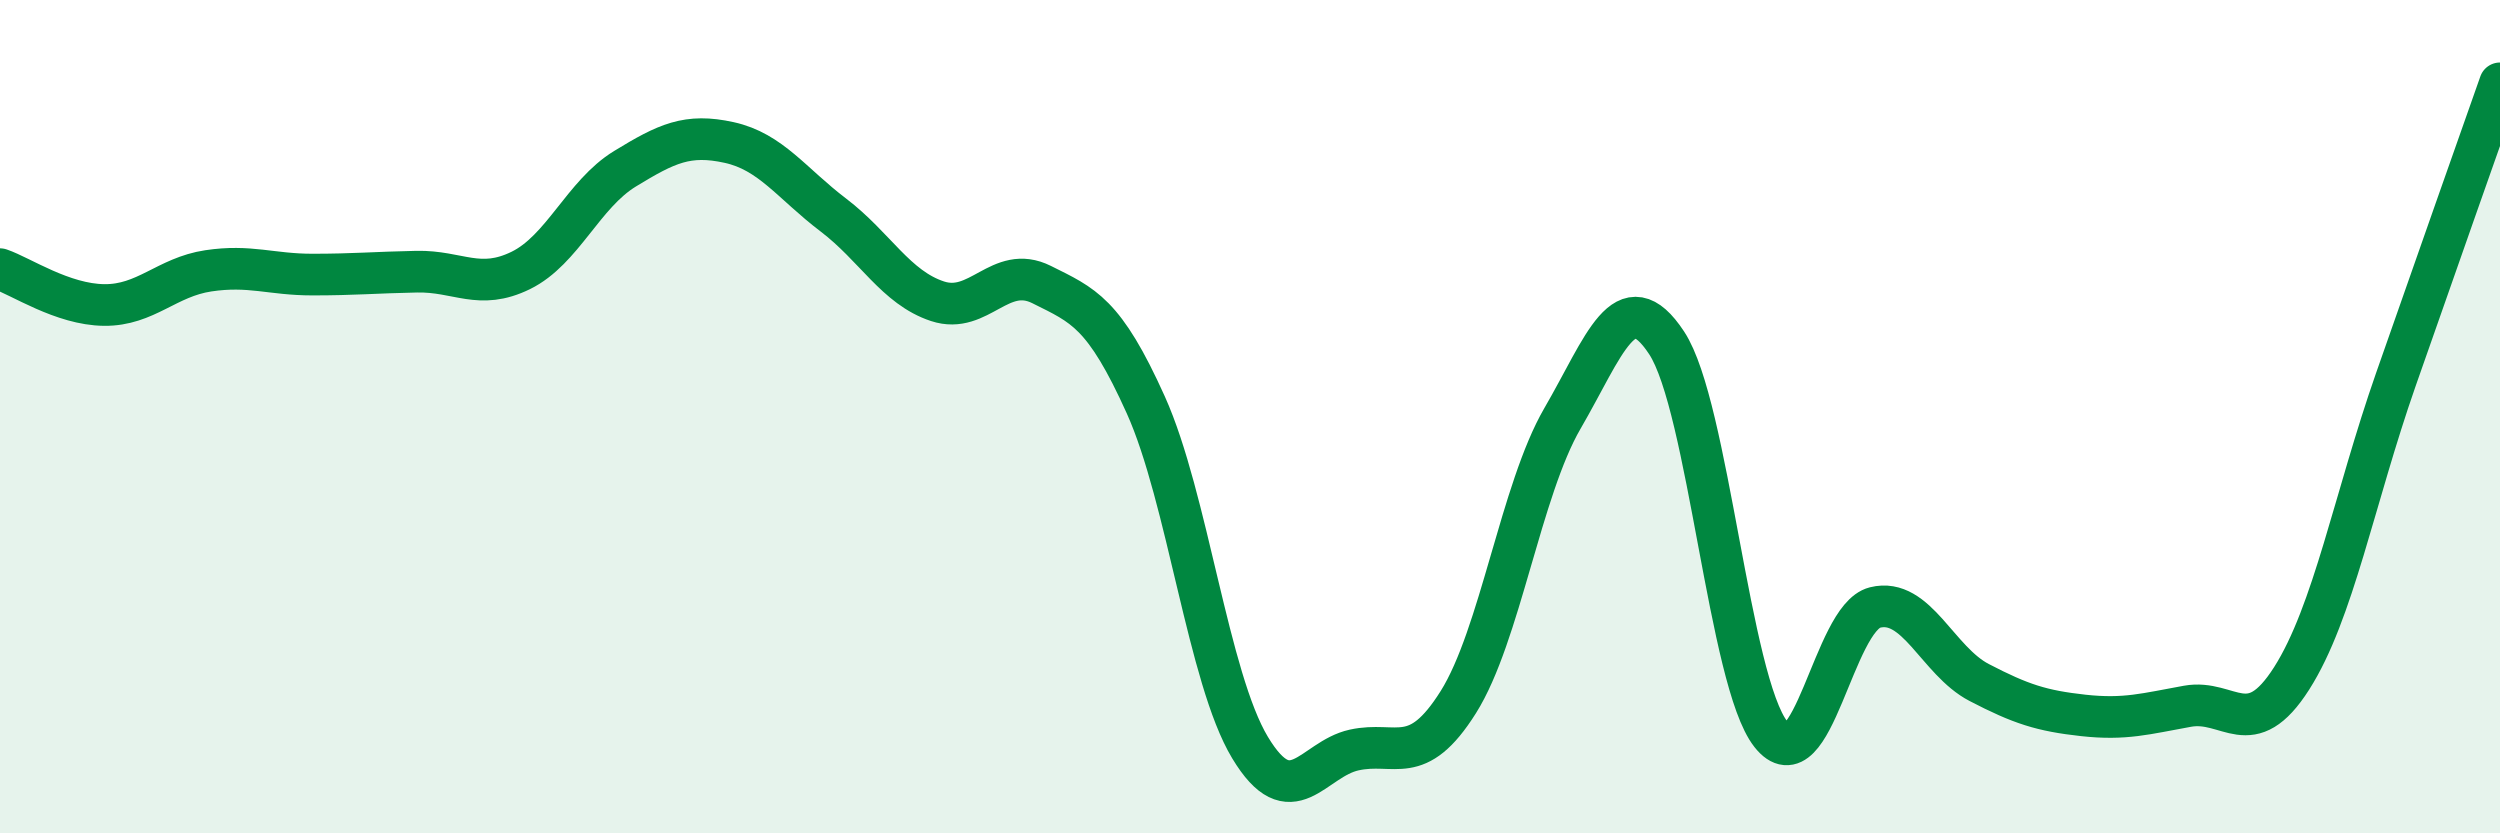
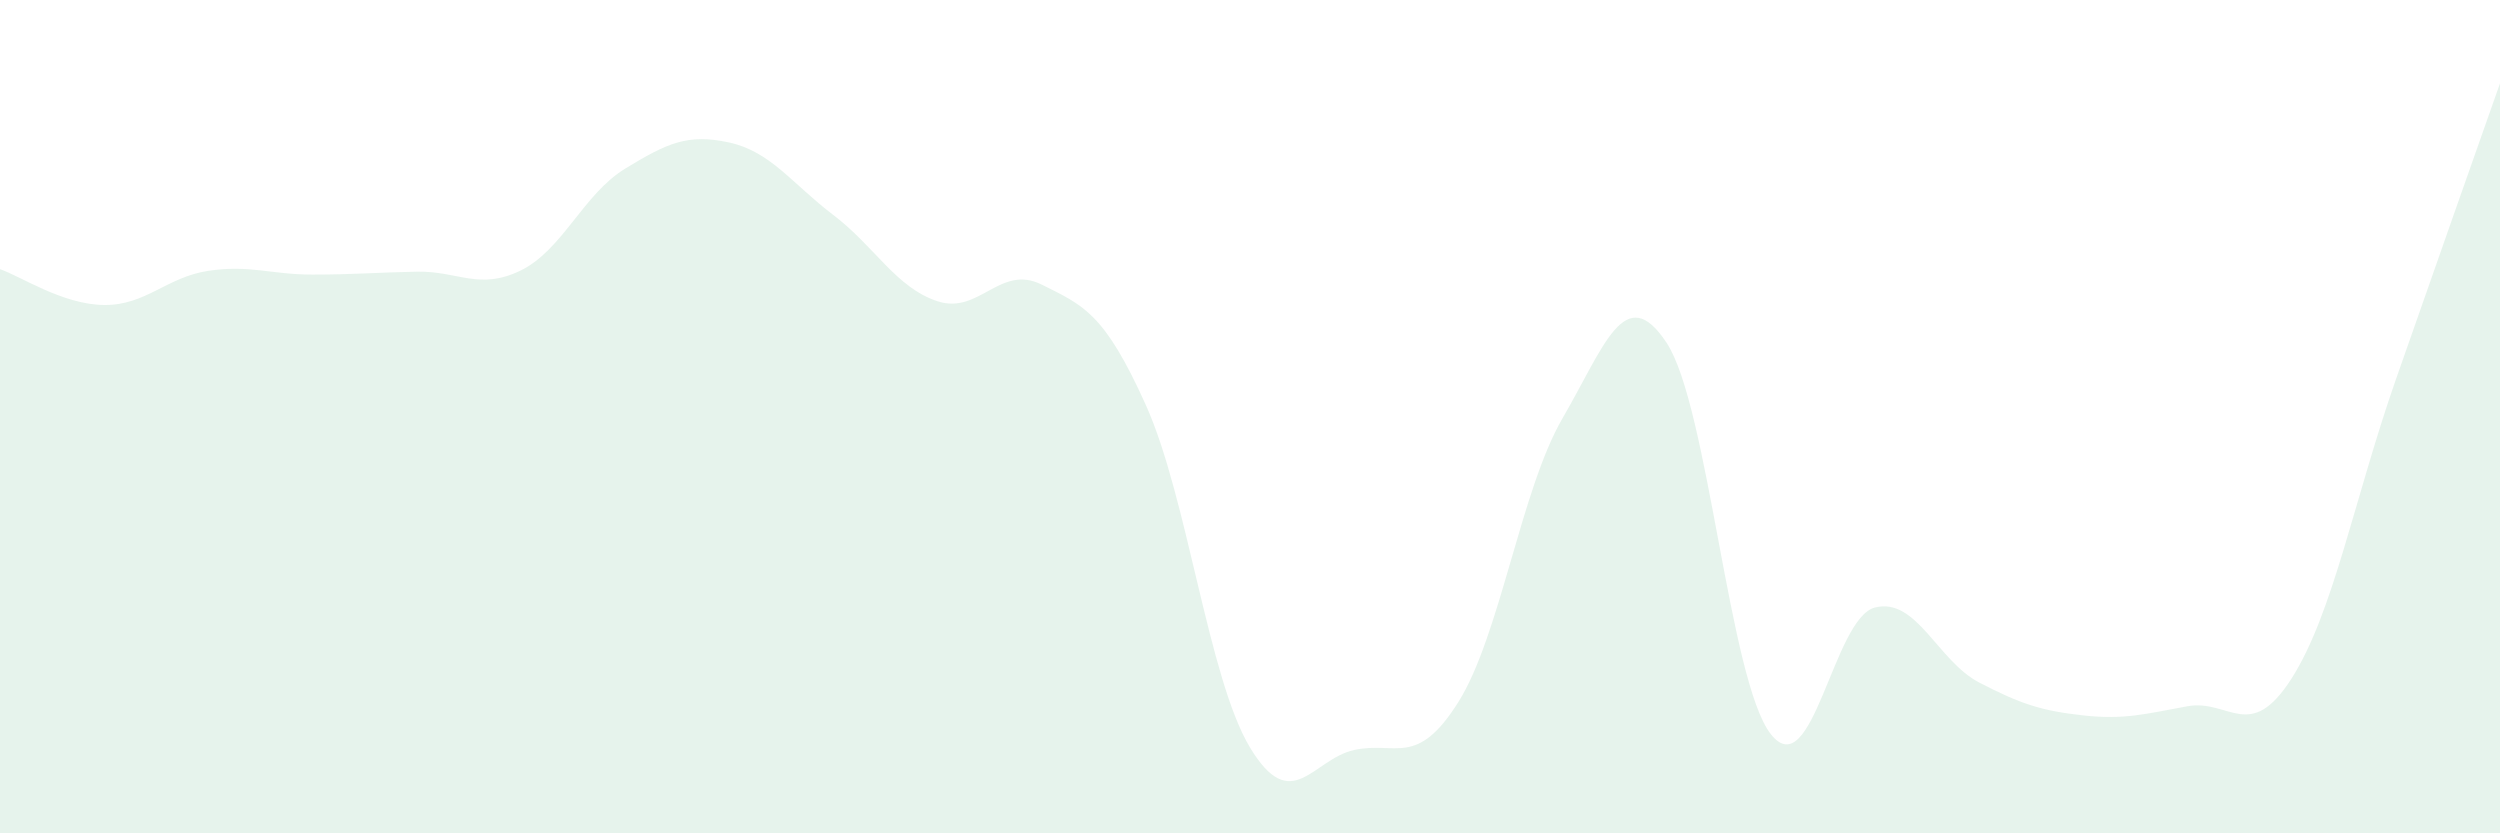
<svg xmlns="http://www.w3.org/2000/svg" width="60" height="20" viewBox="0 0 60 20">
  <path d="M 0,6.46 C 0.5,6.63 1.5,7.31 2.5,7.32 C 3.5,7.33 4,6.65 5,6.5 C 6,6.35 6.5,6.59 7.5,6.59 C 8.5,6.59 9,6.54 10,6.52 C 11,6.5 11.5,6.98 12.5,6.49 C 13.5,6 14,4.66 15,4.05 C 16,3.44 16.5,3.2 17.5,3.42 C 18.5,3.64 19,4.4 20,5.16 C 21,5.92 21.5,6.9 22.5,7.23 C 23.5,7.56 24,6.33 25,6.83 C 26,7.33 26.5,7.5 27.5,9.72 C 28.5,11.94 29,16.28 30,17.94 C 31,19.6 31.5,18.22 32.5,18 C 33.5,17.78 34,18.44 35,16.85 C 36,15.26 36.5,11.76 37.5,10.04 C 38.5,8.32 39,6.71 40,8.23 C 41,9.75 41.5,16.35 42.5,17.62 C 43.5,18.89 44,14.83 45,14.58 C 46,14.33 46.5,15.86 47.5,16.38 C 48.5,16.9 49,17.06 50,17.17 C 51,17.28 51.5,17.13 52.5,16.95 C 53.5,16.77 54,17.85 55,16.28 C 56,14.71 56.5,11.97 57.5,9.11 C 58.5,6.25 59.5,3.42 60,2L60 20L0 20Z" fill="#008740" opacity="0.1" stroke-linecap="round" stroke-linejoin="round" />
-   <path d="M 0,6.46 C 0.5,6.63 1.5,7.31 2.5,7.32 C 3.5,7.33 4,6.65 5,6.5 C 6,6.35 6.5,6.59 7.5,6.59 C 8.5,6.59 9,6.54 10,6.52 C 11,6.5 11.5,6.98 12.5,6.49 C 13.5,6 14,4.66 15,4.05 C 16,3.44 16.5,3.2 17.5,3.42 C 18.5,3.64 19,4.4 20,5.16 C 21,5.92 21.5,6.9 22.5,7.23 C 23.5,7.56 24,6.33 25,6.83 C 26,7.33 26.5,7.5 27.5,9.72 C 28.5,11.94 29,16.28 30,17.94 C 31,19.6 31.5,18.22 32.5,18 C 33.5,17.78 34,18.44 35,16.85 C 36,15.26 36.5,11.76 37.5,10.04 C 38.5,8.32 39,6.71 40,8.23 C 41,9.75 41.5,16.35 42.5,17.62 C 43.5,18.89 44,14.83 45,14.58 C 46,14.33 46.5,15.86 47.5,16.38 C 48.5,16.9 49,17.06 50,17.17 C 51,17.28 51.5,17.13 52.5,16.95 C 53.5,16.77 54,17.85 55,16.28 C 56,14.71 56.5,11.97 57.5,9.11 C 58.5,6.25 59.5,3.42 60,2" stroke="#008740" stroke-width="1" fill="none" stroke-linecap="round" stroke-linejoin="round" />
</svg>